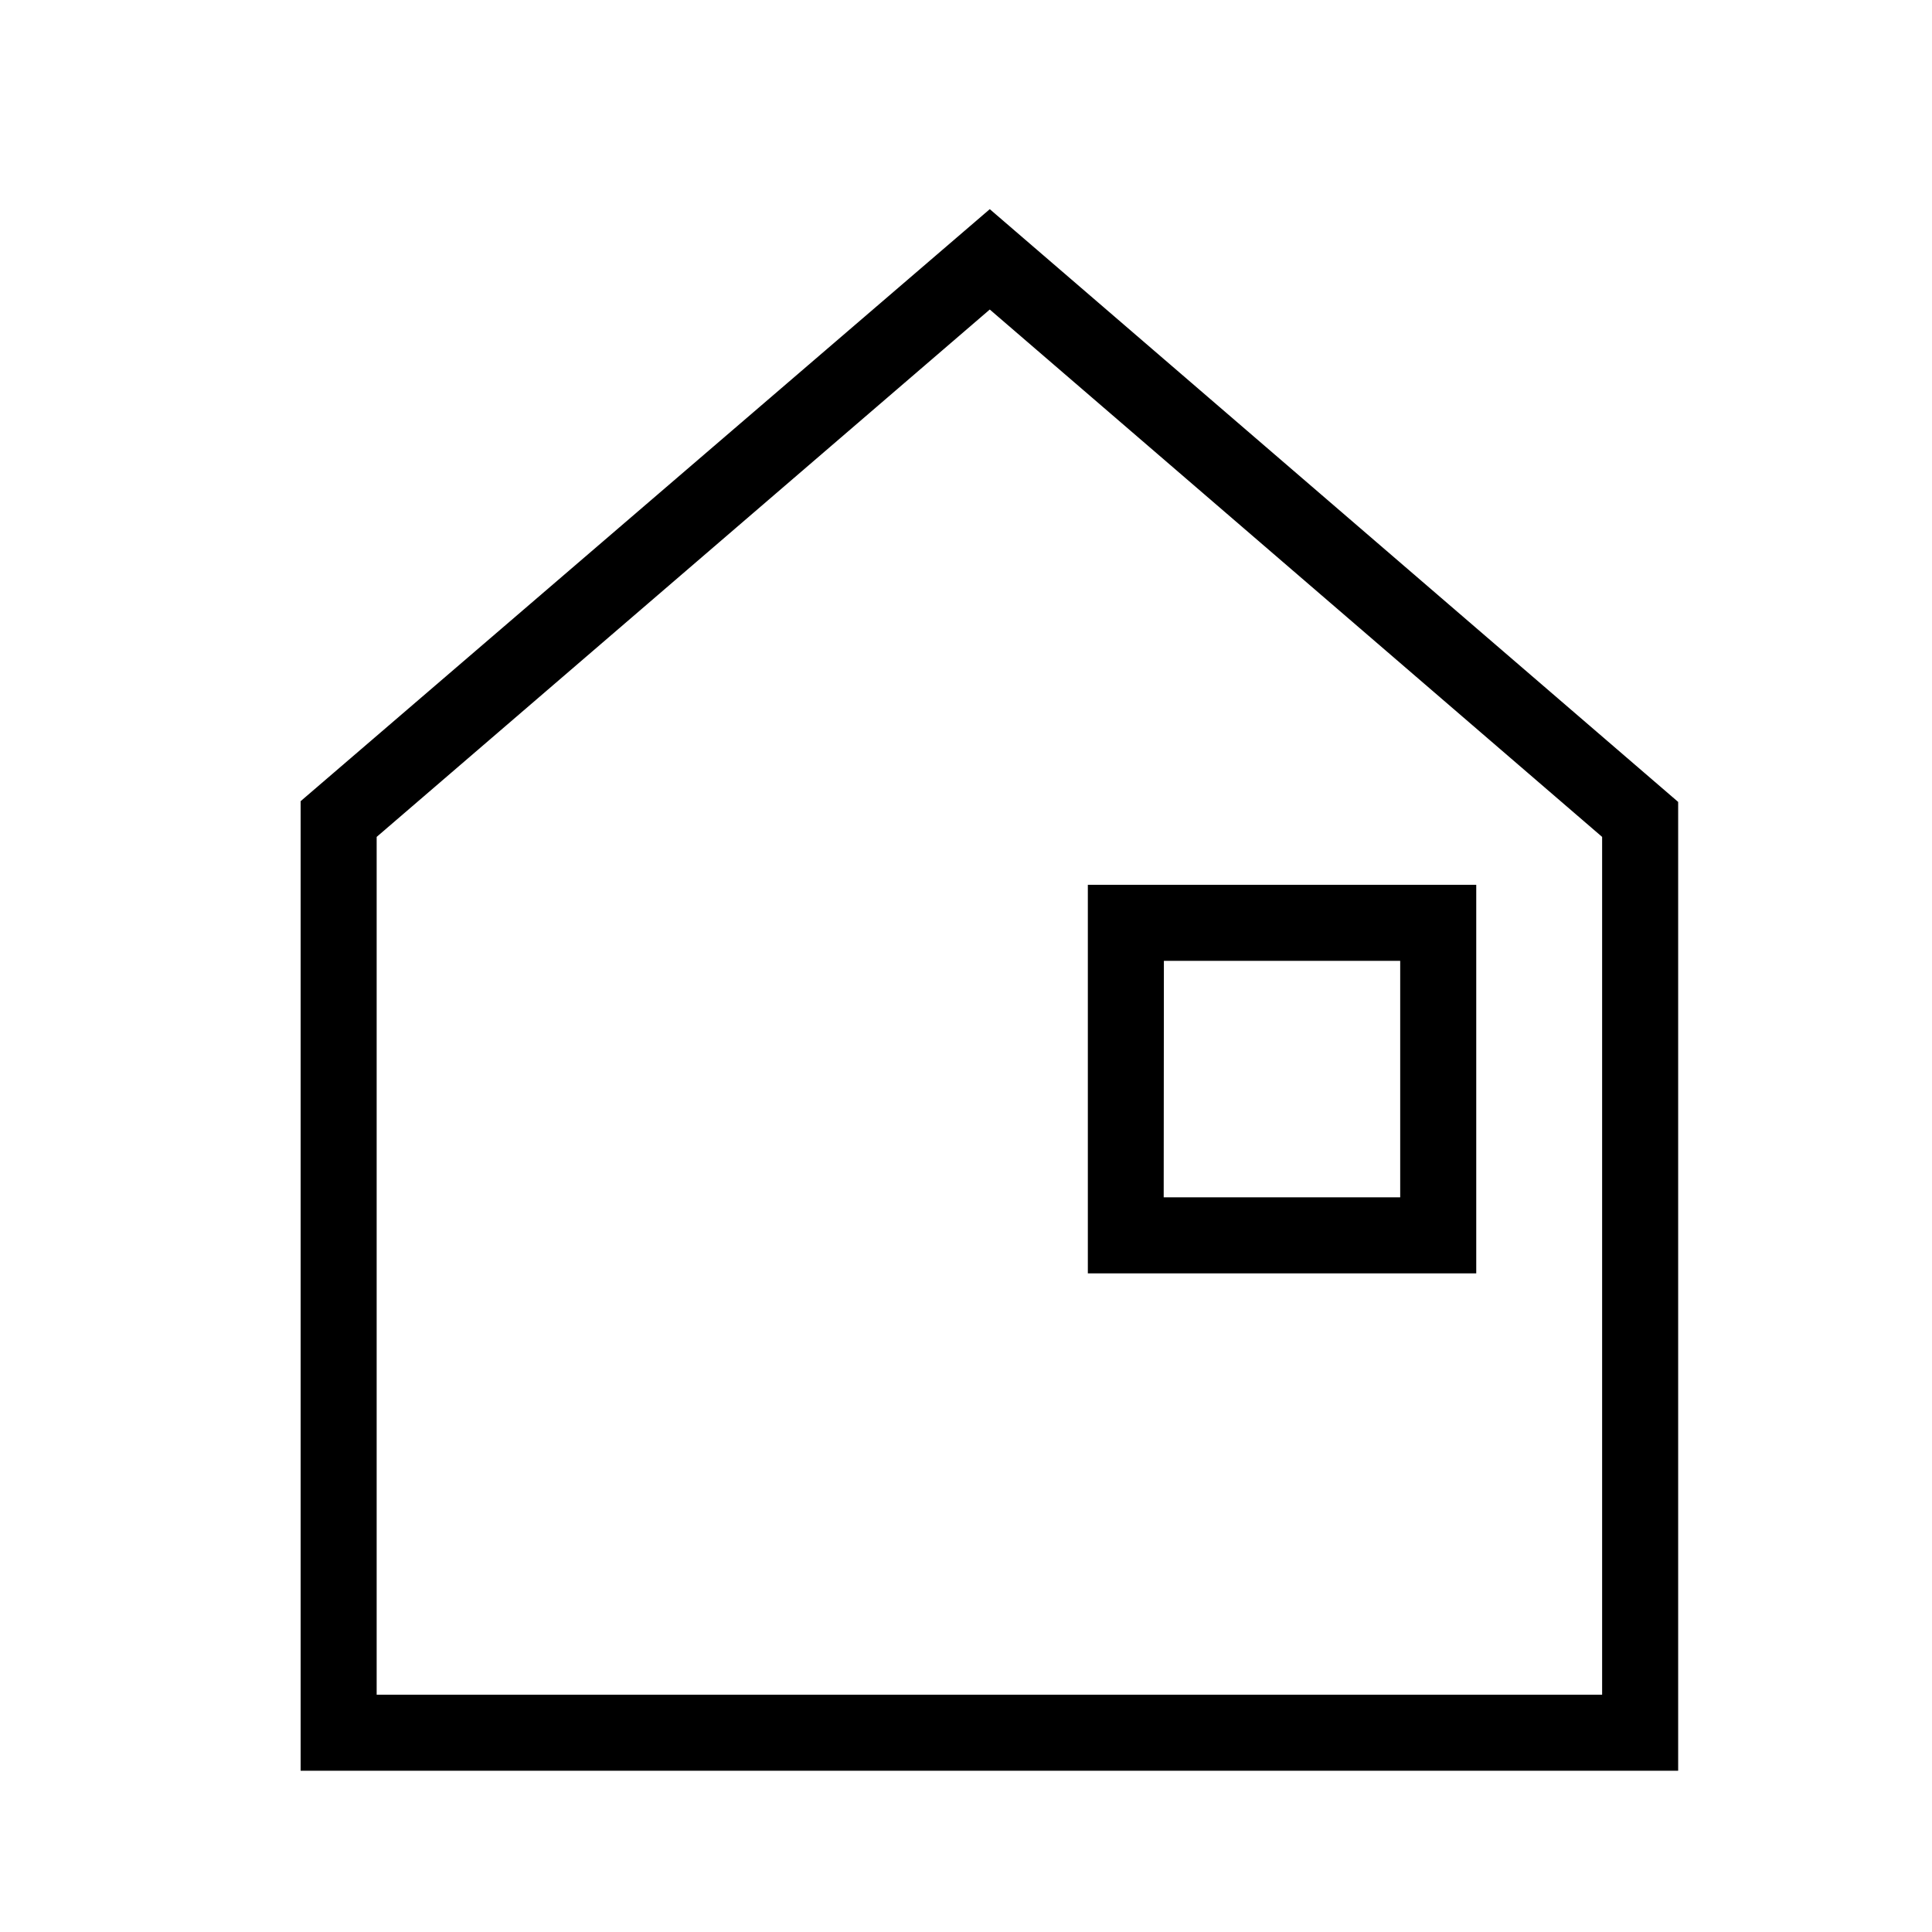
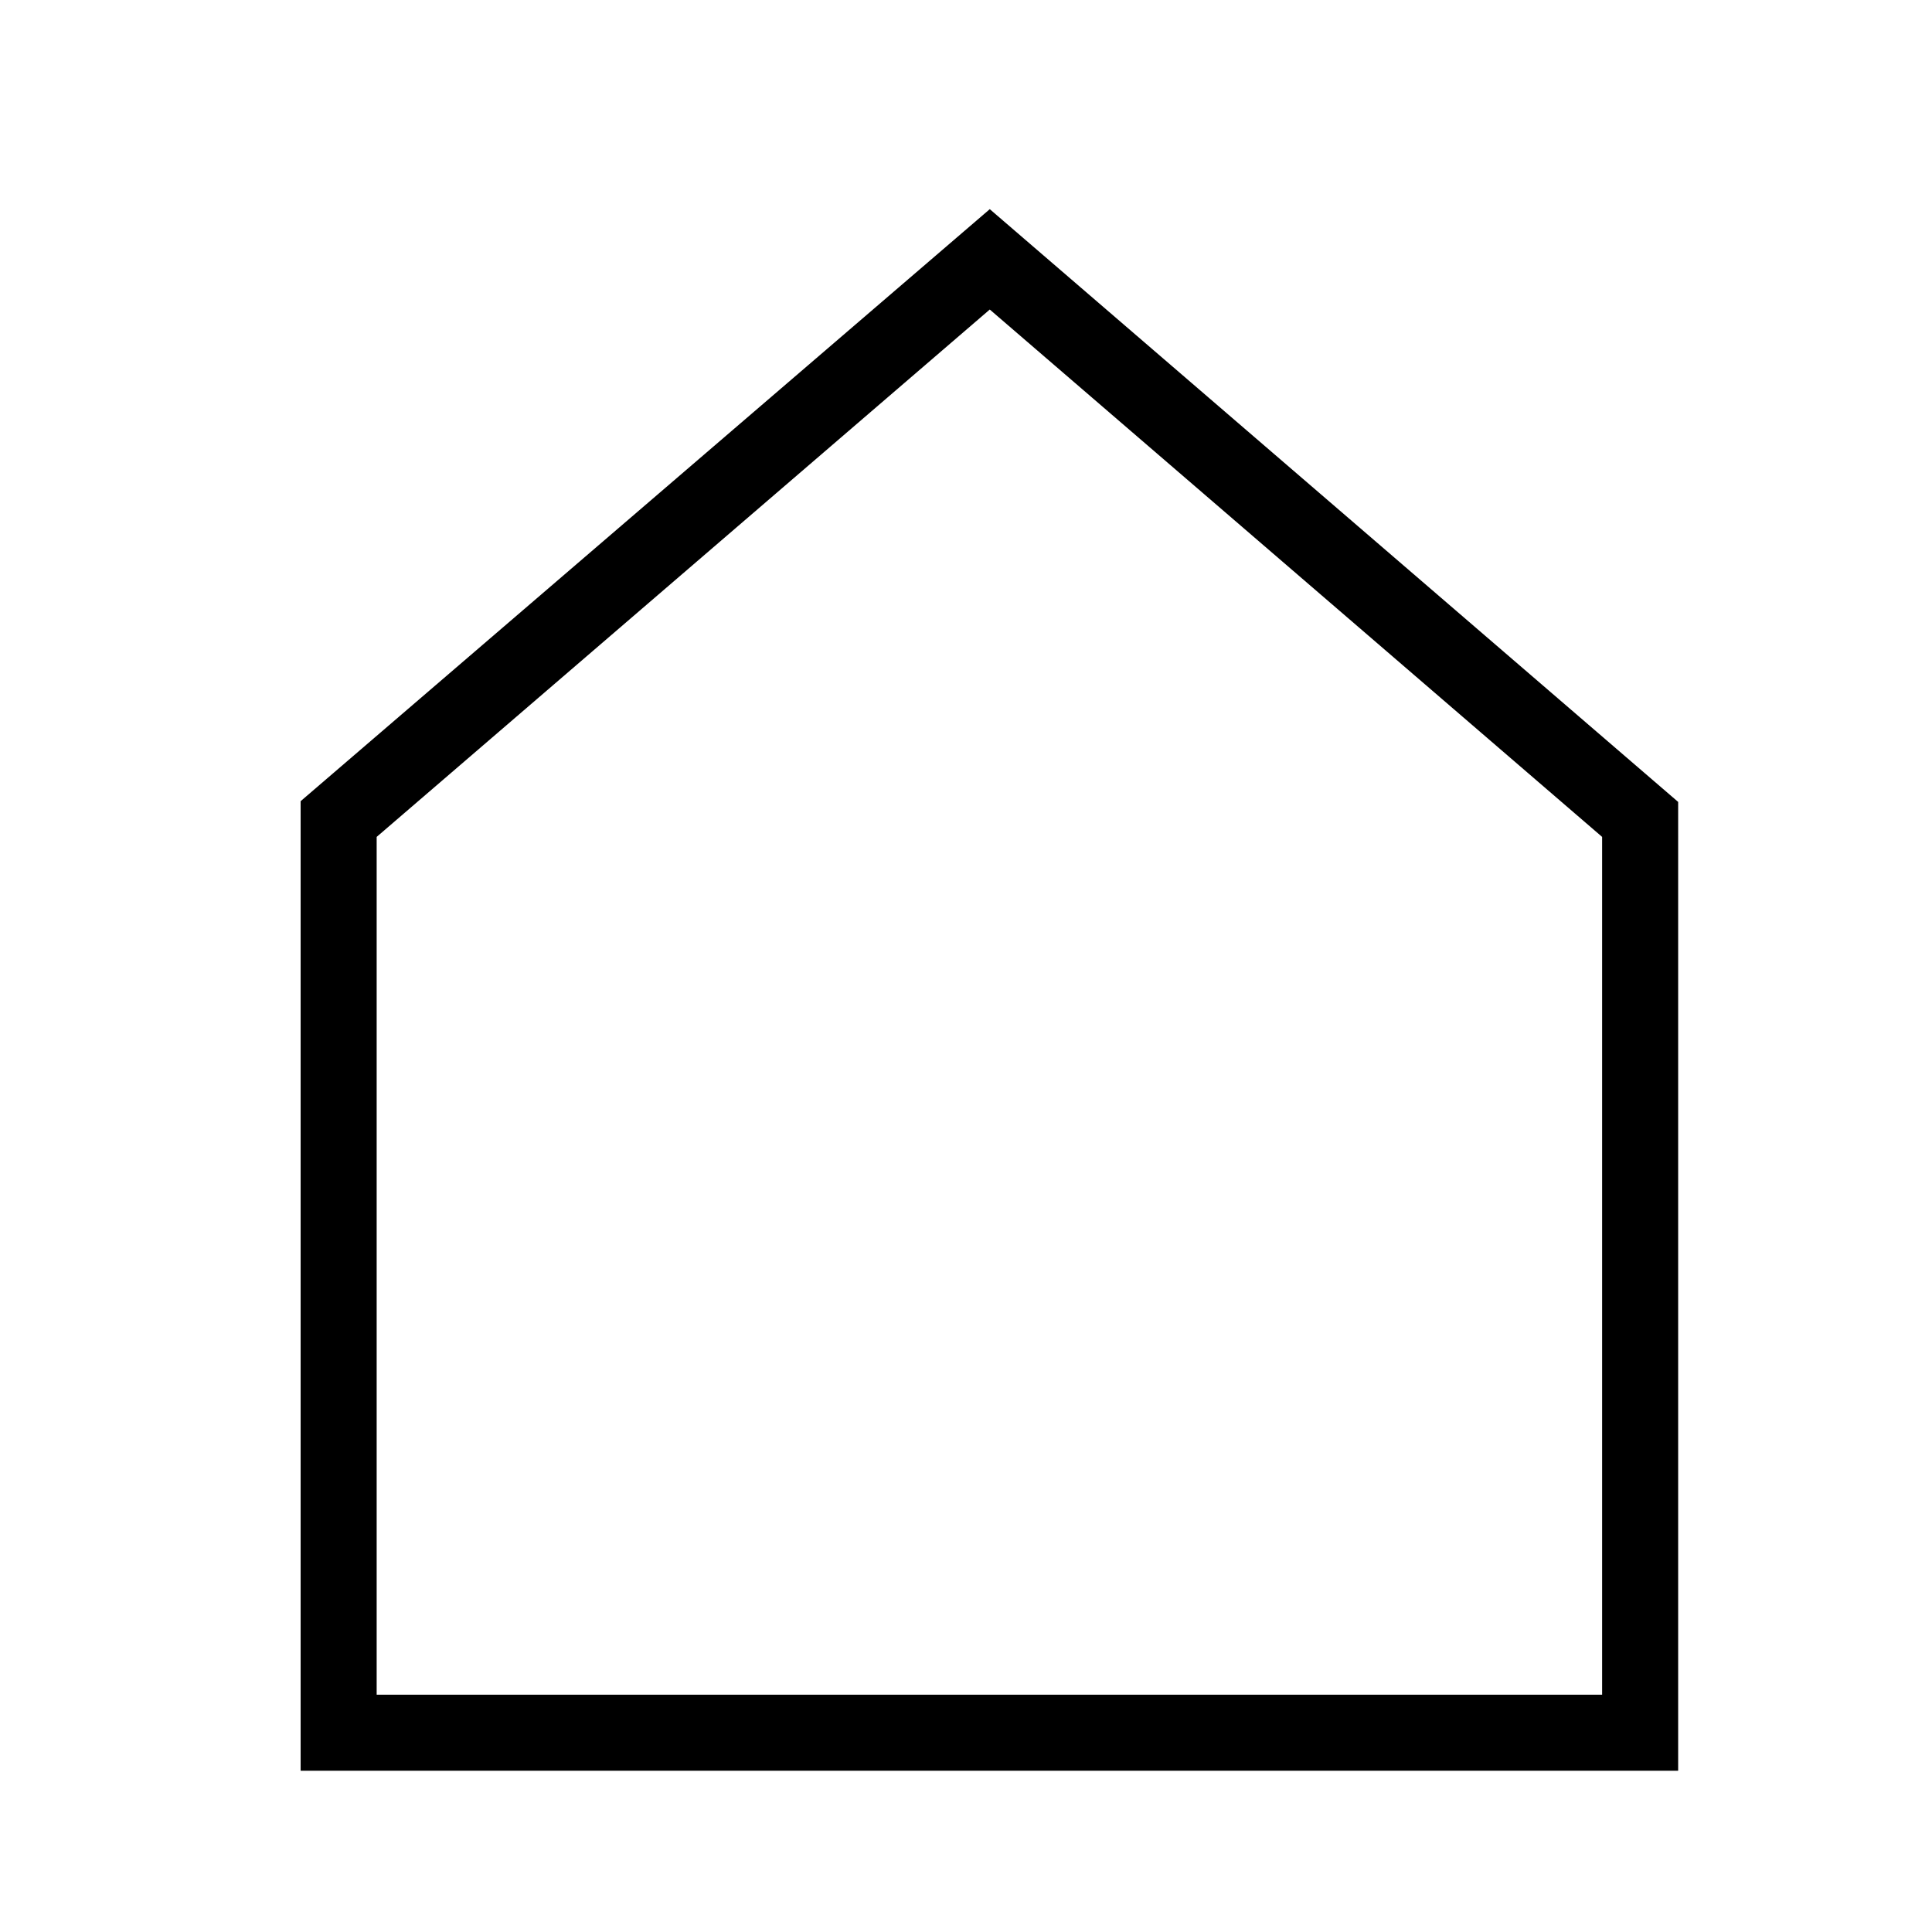
<svg xmlns="http://www.w3.org/2000/svg" fill="#000000" width="800px" height="800px" version="1.1" viewBox="144 144 512 512">
  <g>
    <path d="m588.73 613.26h-365.06v-256.94l182.63-156.89 182.43 157.09zm-344.91-20.152h324.76v-227.32l-162.28-139.76-162.48 139.76z" />
-     <path d="m535.22 481.46h-102.93v-102.98h102.93zm-82.828-20.152h62.676v-62.676h-62.625z" />
  </g>
</svg>